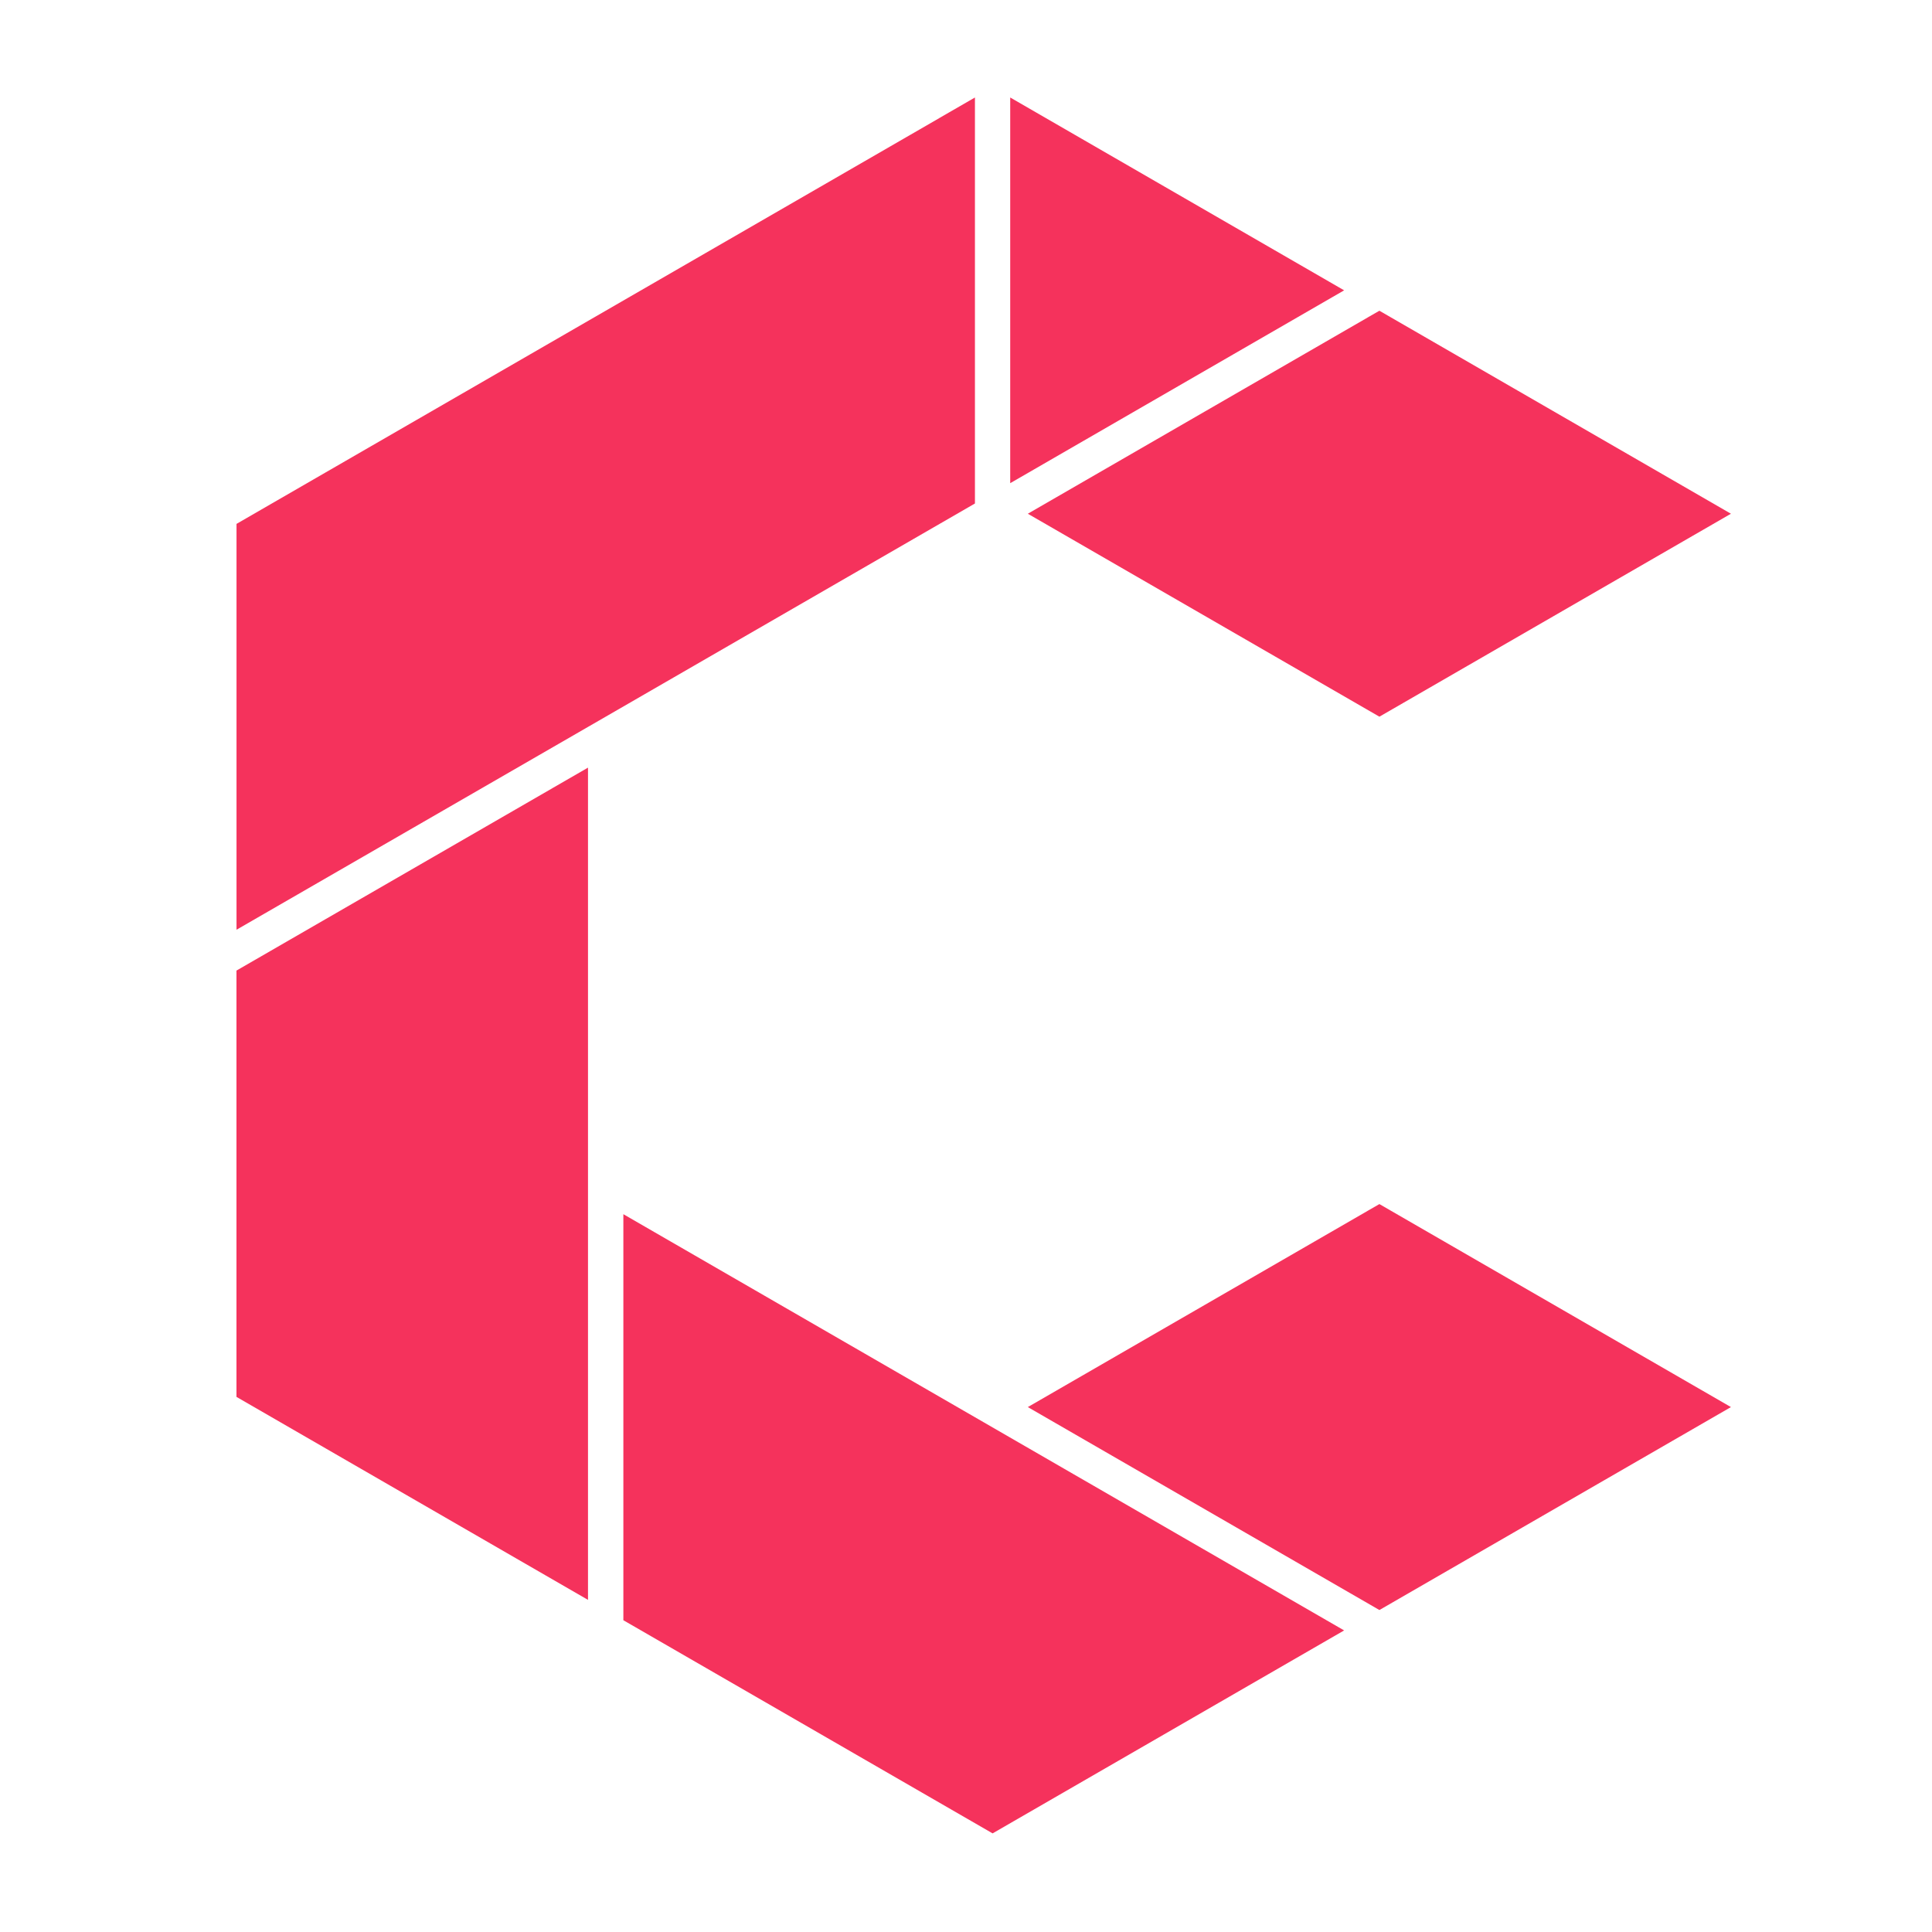
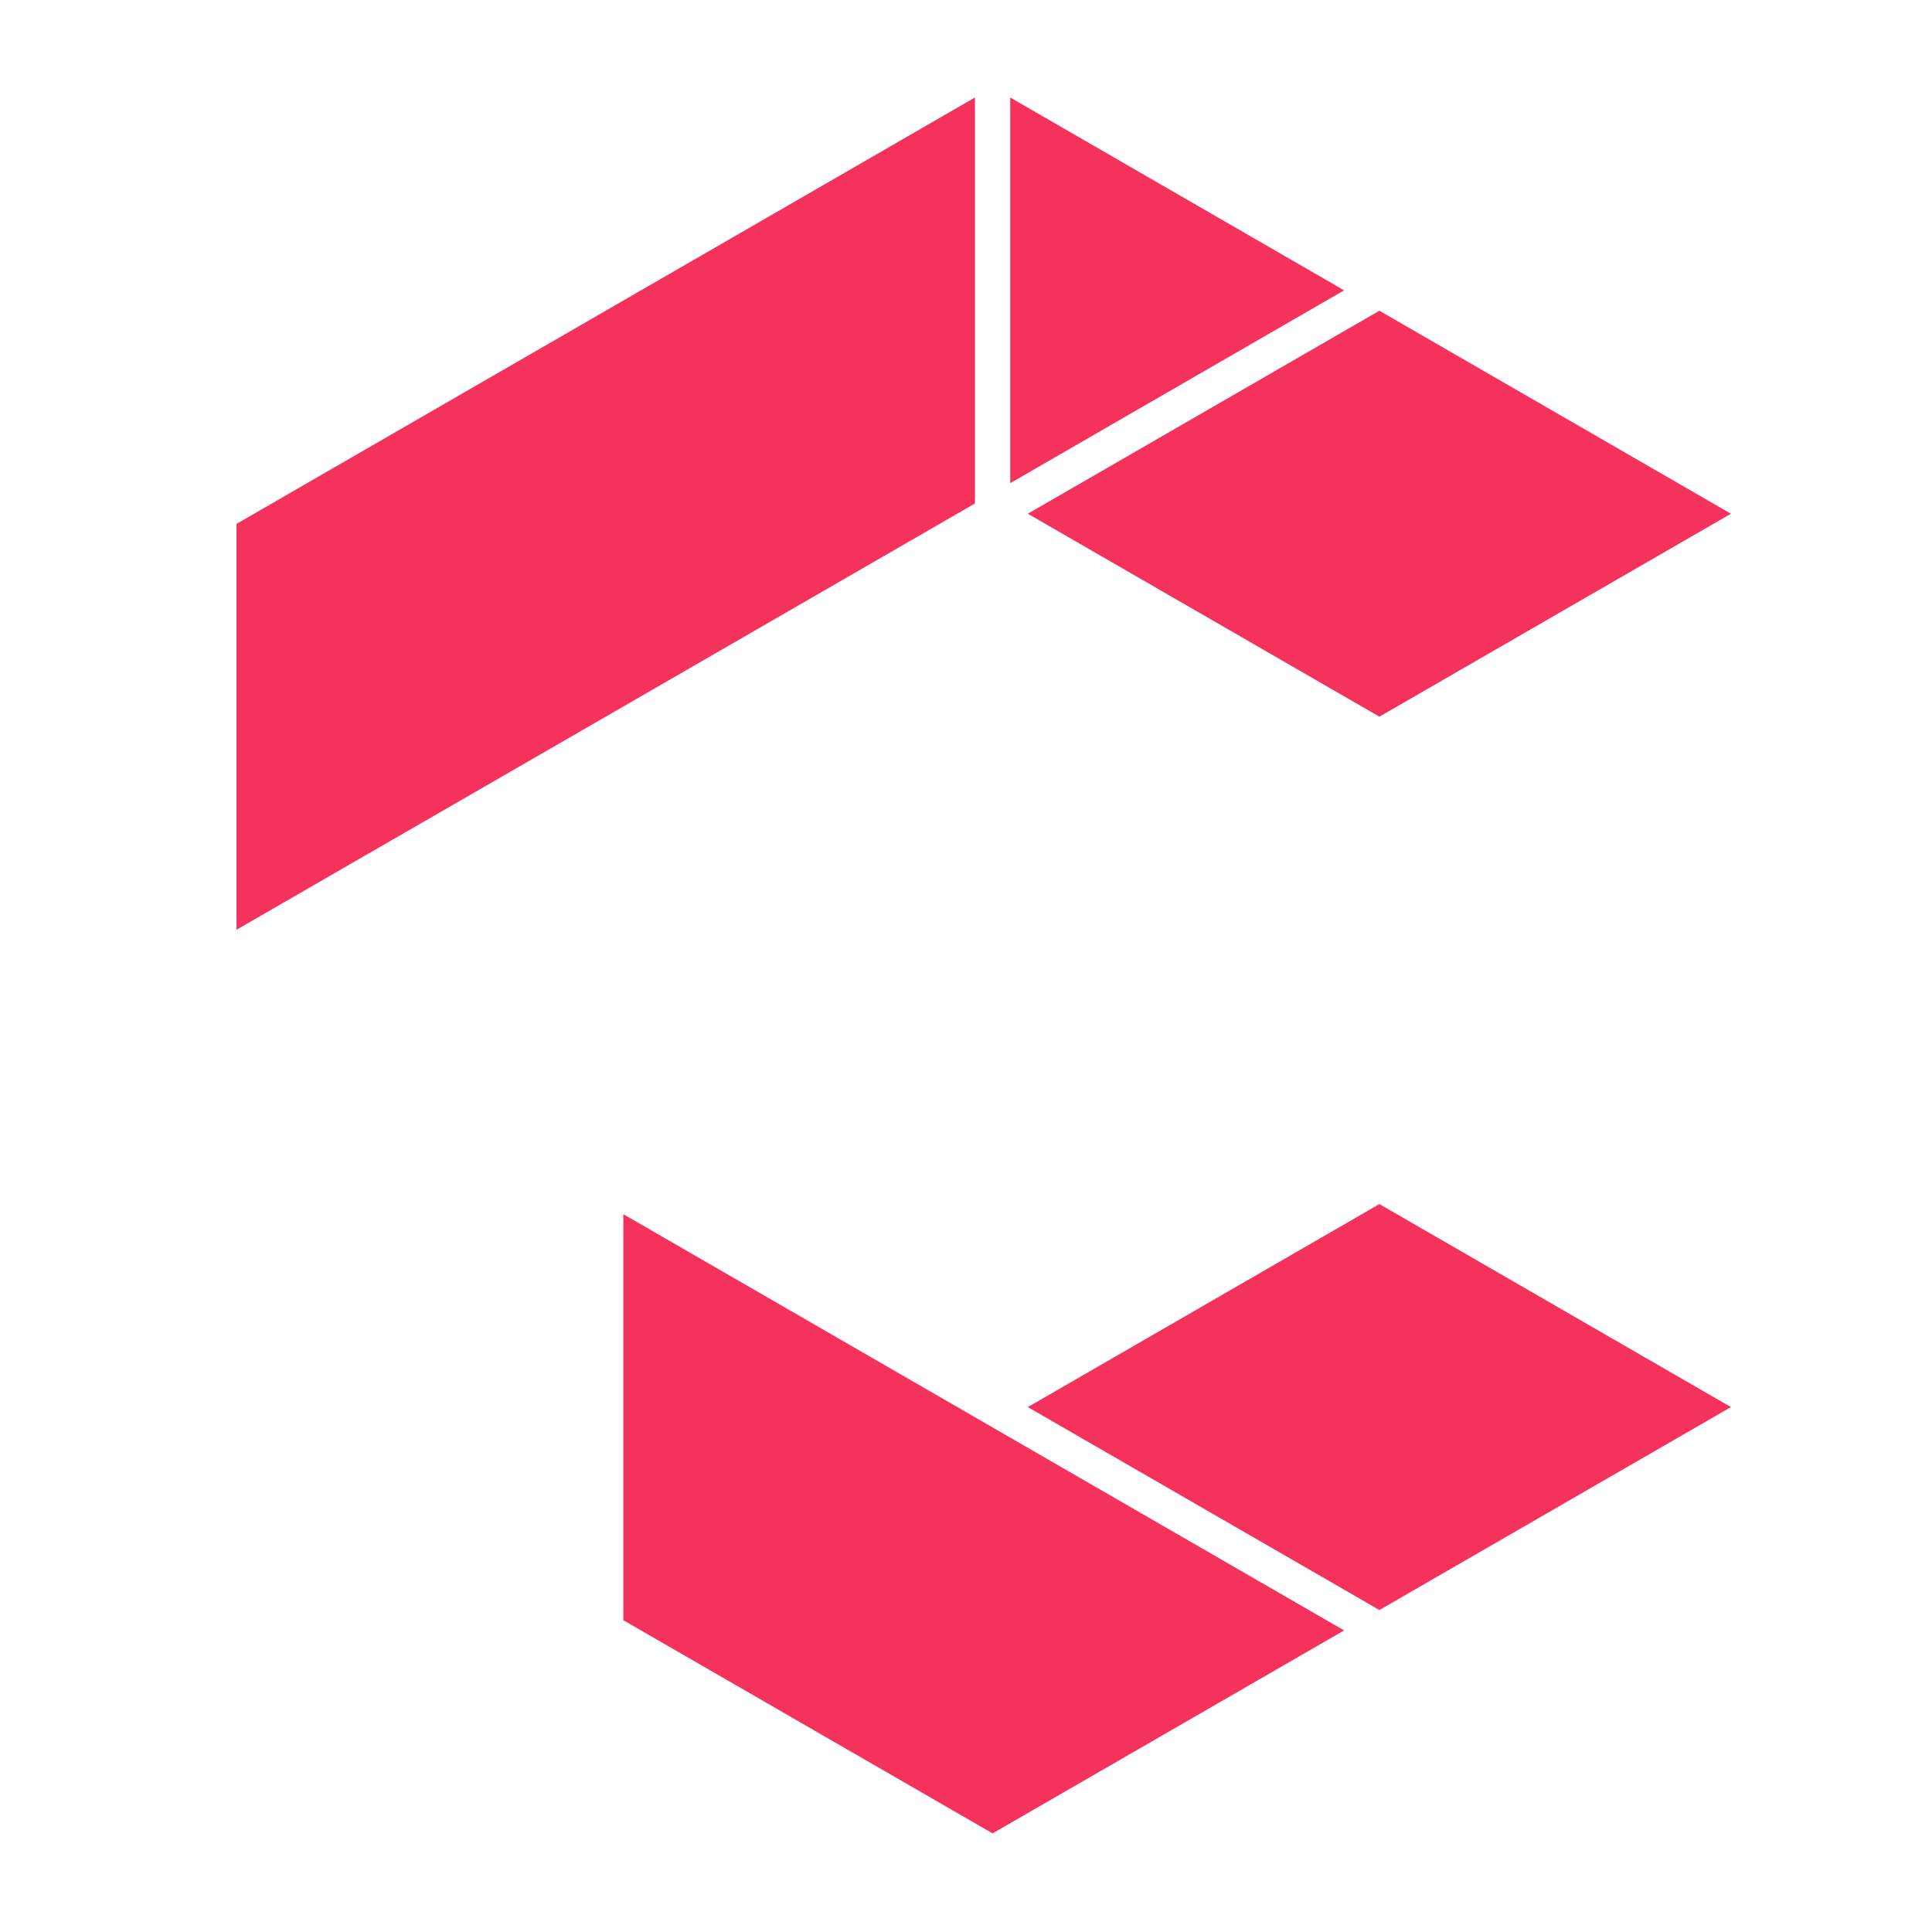
<svg xmlns="http://www.w3.org/2000/svg" xmlns:ns1="http://www.inkscape.org/namespaces/inkscape" xmlns:ns2="http://sodipodi.sourceforge.net/DTD/sodipodi-0.dtd" xmlns:xlink="http://www.w3.org/1999/xlink" width="43mm" height="43mm" viewBox="0 0 43 43" version="1.1" id="svg1180" ns1:version="1.0.1 (3bc2e813f5, 2020-09-07)" ns2:docname="favicon.svg">
  <defs id="defs1174">
    <linearGradient ns1:collect="always" id="linearGradient1211">
      <stop style="stop-color:#f5325c;stop-opacity:1;" offset="0" id="stop1207" />
      <stop style="stop-color:#f5325c;stop-opacity:1" offset="1" id="stop1209" />
    </linearGradient>
    <linearGradient x1="0" y1="0" x2="1" y2="0" gradientUnits="userSpaceOnUse" gradientTransform="matrix(-36.837,-28.465,-28.465,36.837,1212.662,523.938)" spreadMethod="pad" id="linearGradient182">
      <stop style="stop-opacity:1;stop-color:#e275f2" offset="0" id="stop1120" />
      <stop style="stop-opacity:1;stop-color:#e275f2" offset="0.182" id="stop1122" />
      <stop style="stop-opacity:1;stop-color:#a32ea3" offset="0.878" id="stop1124" />
      <stop style="stop-opacity:1;stop-color:#a32ea3" offset="1" id="stop1126" />
    </linearGradient>
    <linearGradient x1="0" y1="0" x2="1" y2="0" gradientUnits="userSpaceOnUse" gradientTransform="matrix(-36.837,-28.465,-28.465,36.837,1212.662,523.938)" spreadMethod="pad" id="linearGradient182-5">
      <stop style="stop-opacity:1;stop-color:#e275f2" offset="0" id="stop1097" />
      <stop style="stop-opacity:1;stop-color:#e275f2" offset="0.182" id="stop1099" />
      <stop style="stop-opacity:1;stop-color:#a32ea3" offset="0.878" id="stop1101" />
      <stop style="stop-opacity:1;stop-color:#a32ea3" offset="1" id="stop1103" />
    </linearGradient>
    <linearGradient x1="0" y1="0" x2="1" y2="0" gradientUnits="userSpaceOnUse" gradientTransform="matrix(21.258,0,0,-21.258,1171.966,570.282)" spreadMethod="pad" id="linearGradient62">
      <stop style="stop-opacity:1;stop-color:#8625cd" offset="0" id="stop54" />
      <stop style="stop-opacity:1;stop-color:#8625cd" offset="0.016" id="stop56" />
      <stop style="stop-opacity:1;stop-color:#4eaff6" offset="0.878" id="stop58" />
      <stop style="stop-opacity:1;stop-color:#4eaff6" offset="1" id="stop60" />
    </linearGradient>
    <linearGradient x1="0" y1="0" x2="1" y2="0" gradientUnits="userSpaceOnUse" gradientTransform="matrix(42.516,0,0,-42.516,1171.966,558.009)" spreadMethod="pad" id="linearGradient86">
      <stop style="stop-opacity:1;stop-color:#4aadf6" offset="0" id="stop78" />
      <stop style="stop-opacity:1;stop-color:#4aadf6" offset="0.016" id="stop80" />
      <stop style="stop-opacity:1;stop-color:#4eaff6" offset="0.878" id="stop82" />
      <stop style="stop-opacity:1;stop-color:#4eaff6" offset="1" id="stop84" />
    </linearGradient>
    <linearGradient x1="0" y1="0" x2="1" y2="0" gradientUnits="userSpaceOnUse" gradientTransform="matrix(46.046,25.116,25.116,-46.046,1121.108,541.865)" spreadMethod="pad" id="linearGradient110">
      <stop style="stop-opacity:1;stop-color:#eb2ada" offset="0" id="stop102" />
      <stop style="stop-opacity:1;stop-color:#eb2ada" offset="0.005" id="stop104" />
      <stop style="stop-opacity:1;stop-color:#531dee" offset="0.878" id="stop106" />
      <stop style="stop-opacity:1;stop-color:#531dee" offset="1" id="stop108" />
    </linearGradient>
    <linearGradient x1="0" y1="0" x2="1" y2="0" gradientUnits="userSpaceOnUse" gradientTransform="matrix(0.837,-36.837,-36.837,-0.837,1139.805,539.373)" spreadMethod="pad" id="linearGradient134">
      <stop style="stop-opacity:1;stop-color:#0cdcf7" offset="0" id="stop126" />
      <stop style="stop-opacity:1;stop-color:#0cdcf7" offset="0.005" id="stop128" />
      <stop style="stop-opacity:1;stop-color:#0653f7" offset="0.878" id="stop130" />
      <stop style="stop-opacity:1;stop-color:#0653f7" offset="1" id="stop132" />
    </linearGradient>
    <linearGradient x1="0" y1="0" x2="1" y2="0" gradientUnits="userSpaceOnUse" gradientTransform="matrix(42.516,0,0,-42.516,1150.708,502.782)" spreadMethod="pad" id="linearGradient158">
      <stop style="stop-opacity:1;stop-color:#4c1edf" offset="0" id="stop150" />
      <stop style="stop-opacity:1;stop-color:#4c1edf" offset="0.005" id="stop152" />
      <stop style="stop-opacity:1;stop-color:#af1399" offset="0.878" id="stop154" />
      <stop style="stop-opacity:1;stop-color:#af1399" offset="1" id="stop156" />
    </linearGradient>
    <linearGradient x1="0" y1="0" x2="1" y2="0" gradientUnits="userSpaceOnUse" gradientTransform="matrix(-36.837,-28.465,-28.465,36.837,1212.662,523.938)" spreadMethod="pad" id="linearGradient182-2">
      <stop style="stop-opacity:1;stop-color:#e275f2" offset="0" id="stop174" />
      <stop style="stop-opacity:1;stop-color:#e275f2" offset="0.182" id="stop176" />
      <stop style="stop-opacity:1;stop-color:#a32ea3" offset="0.878" id="stop178" />
      <stop style="stop-opacity:1;stop-color:#a32ea3" offset="1" id="stop180" />
    </linearGradient>
    <linearGradient ns1:collect="always" xlink:href="#linearGradient1211" id="linearGradient917" gradientUnits="userSpaceOnUse" x1="1171.966" y1="570.282" x2="1193.224" y2="570.282" gradientTransform="matrix(0.405,0,0,-0.405,-452.602,237.449)" />
    <linearGradient ns1:collect="always" xlink:href="#linearGradient1211" id="linearGradient923" gradientUnits="userSpaceOnUse" x1="1171.966" y1="558.009" x2="1214.482" y2="558.009" gradientTransform="matrix(0.405,0,0,-0.405,-452.602,237.449)" />
    <linearGradient ns1:collect="always" xlink:href="#linearGradient1211" id="linearGradient929" gradientUnits="userSpaceOnUse" x1="1129.45" y1="558.01" x2="1171.966" y2="558.01" gradientTransform="matrix(0.405,0,0,-0.405,-452.602,237.449)" />
    <linearGradient ns1:collect="always" xlink:href="#linearGradient1211" id="linearGradient935" gradientUnits="userSpaceOnUse" x1="1129.45" y1="521.19" x2="1150.708" y2="521.19" gradientTransform="matrix(0.405,0,0,-0.405,-452.602,237.449)" />
    <linearGradient ns1:collect="always" xlink:href="#linearGradient1211" id="linearGradient941" gradientUnits="userSpaceOnUse" x1="1150.708" y1="502.782" x2="1193.224" y2="502.782" gradientTransform="matrix(0.405,0,0,-0.405,-452.602,237.449)" />
    <linearGradient ns1:collect="always" xlink:href="#linearGradient1211" id="linearGradient947" gradientUnits="userSpaceOnUse" x1="1171.966" y1="508.919" x2="1214.482" y2="508.919" gradientTransform="matrix(0.405,0,0,-0.405,-452.602,237.449)" />
  </defs>
  <ns2:namedview id="base" pagecolor="#ffffff" bordercolor="#666666" borderopacity="1.0" ns1:pageopacity="0.0" ns1:pageshadow="2" ns1:zoom="3.959798" ns1:cx="83.128932" ns1:cy="119.86225" ns1:document-units="mm" ns1:current-layer="layer1" ns1:document-rotation="0" showgrid="false" ns1:window-width="1440" ns1:window-height="2531" ns1:window-x="2569" ns1:window-y="-9" ns1:window-maximized="1" />
  <g ns1:label="Layer 1" ns1:groupmode="layer" id="layer1">
    <path id="path926" style="color:#000000;font-style:normal;font-variant:normal;font-weight:normal;font-stretch:normal;font-size:medium;line-height:normal;font-family:sans-serif;font-variant-ligatures:normal;font-variant-position:normal;font-variant-caps:normal;font-variant-numeric:normal;font-variant-alternates:normal;font-variant-east-asian:normal;font-feature-settings:normal;font-variation-settings:normal;text-indent:0;text-align:start;text-decoration:none;text-decoration-line:none;text-decoration-style:solid;text-decoration-color:#000000;letter-spacing:normal;word-spacing:normal;text-transform:none;writing-mode:lr-tb;direction:ltr;text-orientation:mixed;dominant-baseline:auto;baseline-shift:baseline;text-anchor:start;white-space:normal;shape-padding:0;shape-margin:0;inline-size:0;clip-rule:nonzero;display:inline;overflow:visible;visibility:visible;isolation:auto;mix-blend-mode:normal;color-interpolation:sRGB;color-interpolation-filters:linearRGB;solid-color:#000000;solid-opacity:1;vector-effect:none;fill:url(#linearGradient917);fill-opacity:1;fill-rule:nonzero;stroke:none;stroke-width:1.844;stroke-linecap:butt;stroke-linejoin:miter;stroke-miterlimit:4;stroke-dasharray:none;stroke-dashoffset:0;stroke-opacity:1;color-rendering:auto;image-rendering:auto;shape-rendering:auto;text-rendering:auto;enable-background:accumulate;stop-color:#000000" d="m 22.484,3.087 c 0,2.556 0,5.111 0,7.667 2.477,-1.431 4.955,-2.861 7.432,-4.292 -2.477,-1.431 -4.955,-2.861 -7.432,-4.292 0,0.306 0,0.611 0,0.917 z" />
    <path id="path934" style="color:#000000;font-style:normal;font-variant:normal;font-weight:normal;font-stretch:normal;font-size:medium;line-height:normal;font-family:sans-serif;font-variant-ligatures:normal;font-variant-position:normal;font-variant-caps:normal;font-variant-numeric:normal;font-variant-alternates:normal;font-variant-east-asian:normal;font-feature-settings:normal;font-variation-settings:normal;text-indent:0;text-align:start;text-decoration:none;text-decoration-line:none;text-decoration-style:solid;text-decoration-color:#000000;letter-spacing:normal;word-spacing:normal;text-transform:none;writing-mode:lr-tb;direction:ltr;text-orientation:mixed;dominant-baseline:auto;baseline-shift:baseline;text-anchor:start;white-space:normal;shape-padding:0;shape-margin:0;inline-size:0;clip-rule:nonzero;display:inline;overflow:visible;visibility:visible;isolation:auto;mix-blend-mode:normal;color-interpolation:sRGB;color-interpolation-filters:linearRGB;solid-color:#000000;solid-opacity:1;vector-effect:none;fill:url(#linearGradient923);fill-opacity:1;fill-rule:nonzero;stroke:none;stroke-width:1.844;stroke-linecap:butt;stroke-linejoin:miter;stroke-miterlimit:4;stroke-dasharray:none;stroke-dashoffset:0;stroke-opacity:1;color-rendering:auto;image-rendering:auto;shape-rendering:auto;text-rendering:auto;enable-background:accumulate;stop-color:#000000" d="m 30.437,7.068 c -2.52,1.455 -5.041,2.91 -7.561,4.366 2.608,1.506 5.217,3.011 7.825,4.517 2.608,-1.505 5.216,-3.011 7.824,-4.517 -2.608,-1.506 -5.216,-3.013 -7.824,-4.518 -0.088,0.051 -0.176,0.102 -0.265,0.152 z" />
    <path id="path942" style="color:#000000;font-style:normal;font-variant:normal;font-weight:normal;font-stretch:normal;font-size:medium;line-height:normal;font-family:sans-serif;font-variant-ligatures:normal;font-variant-position:normal;font-variant-caps:normal;font-variant-numeric:normal;font-variant-alternates:normal;font-variant-east-asian:normal;font-feature-settings:normal;font-variation-settings:normal;text-indent:0;text-align:start;text-decoration:none;text-decoration-line:none;text-decoration-style:solid;text-decoration-color:#000000;letter-spacing:normal;word-spacing:normal;text-transform:none;writing-mode:lr-tb;direction:ltr;text-orientation:mixed;dominant-baseline:auto;baseline-shift:baseline;text-anchor:start;white-space:normal;shape-padding:0;shape-margin:0;inline-size:0;clip-rule:nonzero;display:inline;overflow:visible;visibility:visible;isolation:auto;mix-blend-mode:normal;color-interpolation:sRGB;color-interpolation-filters:linearRGB;solid-color:#000000;solid-opacity:1;vector-effect:none;fill:url(#linearGradient929);fill-opacity:1;fill-rule:nonzero;stroke:none;stroke-width:1.844;stroke-linecap:butt;stroke-linejoin:miter;stroke-miterlimit:4;stroke-dasharray:none;stroke-dashoffset:0;stroke-opacity:1;color-rendering:auto;image-rendering:auto;shape-rendering:auto;text-rendering:auto;enable-background:accumulate;stop-color:#000000" d="M 20.905,2.629 C 15.691,5.639 10.477,8.65 5.264,11.66 c 0,3.011 0,6.022 0,9.033 5.479,-3.16 10.957,-6.324 16.435,-9.487 0,-3.012 0,-6.024 0,-9.036 -0.265,0.153 -0.529,0.306 -0.794,0.458 z" />
-     <path id="path950" style="color:#000000;font-style:normal;font-variant:normal;font-weight:normal;font-stretch:normal;font-size:medium;line-height:normal;font-family:sans-serif;font-variant-ligatures:normal;font-variant-position:normal;font-variant-caps:normal;font-variant-numeric:normal;font-variant-alternates:normal;font-variant-east-asian:normal;font-feature-settings:normal;font-variation-settings:normal;text-indent:0;text-align:start;text-decoration:none;text-decoration-line:none;text-decoration-style:solid;text-decoration-color:#000000;letter-spacing:normal;word-spacing:normal;text-transform:none;writing-mode:lr-tb;direction:ltr;text-orientation:mixed;dominant-baseline:auto;baseline-shift:baseline;text-anchor:start;white-space:normal;shape-padding:0;shape-margin:0;inline-size:0;clip-rule:nonzero;display:inline;overflow:visible;visibility:visible;isolation:auto;mix-blend-mode:normal;color-interpolation:sRGB;color-interpolation-filters:linearRGB;solid-color:#000000;solid-opacity:1;vector-effect:none;fill:url(#linearGradient935);fill-opacity:1;fill-rule:nonzero;stroke:none;stroke-width:1.844;stroke-linecap:butt;stroke-linejoin:miter;stroke-miterlimit:4;stroke-dasharray:none;stroke-dashoffset:0;stroke-opacity:1;color-rendering:auto;image-rendering:auto;shape-rendering:auto;text-rendering:auto;enable-background:accumulate;stop-color:#000000" d="m 12.294,17.543 c -2.343,1.354 -4.687,2.706 -7.031,4.059 0,3.163 0,6.326 0,9.488 2.608,1.506 5.216,3.012 7.824,4.518 0,-6.174 0,-12.349 0,-18.523 -0.265,0.153 -0.529,0.306 -0.794,0.458 z" />
    <path id="path958" style="color:#000000;font-style:normal;font-variant:normal;font-weight:normal;font-stretch:normal;font-size:medium;line-height:normal;font-family:sans-serif;font-variant-ligatures:normal;font-variant-position:normal;font-variant-caps:normal;font-variant-numeric:normal;font-variant-alternates:normal;font-variant-east-asian:normal;font-feature-settings:normal;font-variation-settings:normal;text-indent:0;text-align:start;text-decoration:none;text-decoration-line:none;text-decoration-style:solid;text-decoration-color:#000000;letter-spacing:normal;word-spacing:normal;text-transform:none;writing-mode:lr-tb;direction:ltr;text-orientation:mixed;dominant-baseline:auto;baseline-shift:baseline;text-anchor:start;white-space:normal;shape-padding:0;shape-margin:0;inline-size:0;clip-rule:nonzero;display:inline;overflow:visible;visibility:visible;isolation:auto;mix-blend-mode:normal;color-interpolation:sRGB;color-interpolation-filters:linearRGB;solid-color:#000000;solid-opacity:1;vector-effect:none;fill:url(#linearGradient941);fill-opacity:1;fill-rule:nonzero;stroke:none;stroke-width:1.844;stroke-linecap:butt;stroke-linejoin:miter;stroke-miterlimit:4;stroke-dasharray:none;stroke-dashoffset:0;stroke-opacity:1;color-rendering:auto;image-rendering:auto;shape-rendering:auto;text-rendering:auto;enable-background:accumulate;stop-color:#000000" d="m 13.874,27.941 c 0,2.707 0,5.413 0,8.12 2.739,1.582 5.478,3.163 8.218,4.744 2.608,-1.505 5.216,-3.011 7.824,-4.517 -5.347,-3.088 -10.695,-6.176 -16.042,-9.264 0,0.306 0,0.611 0,0.917 z" />
    <path id="path966" style="color:#000000;font-style:normal;font-variant:normal;font-weight:normal;font-stretch:normal;font-size:medium;line-height:normal;font-family:sans-serif;font-variant-ligatures:normal;font-variant-position:normal;font-variant-caps:normal;font-variant-numeric:normal;font-variant-alternates:normal;font-variant-east-asian:normal;font-feature-settings:normal;font-variation-settings:normal;text-indent:0;text-align:start;text-decoration:none;text-decoration-line:none;text-decoration-style:solid;text-decoration-color:#000000;letter-spacing:normal;word-spacing:normal;text-transform:none;writing-mode:lr-tb;direction:ltr;text-orientation:mixed;dominant-baseline:auto;baseline-shift:baseline;text-anchor:start;white-space:normal;shape-padding:0;shape-margin:0;inline-size:0;clip-rule:nonzero;display:inline;overflow:visible;visibility:visible;isolation:auto;mix-blend-mode:normal;color-interpolation:sRGB;color-interpolation-filters:linearRGB;solid-color:#000000;solid-opacity:1;vector-effect:none;fill:url(#linearGradient947);fill-opacity:1;fill-rule:nonzero;stroke:none;stroke-width:1.844;stroke-linecap:butt;stroke-linejoin:miter;stroke-miterlimit:4;stroke-dasharray:none;stroke-dashoffset:0;stroke-opacity:1;color-rendering:auto;image-rendering:auto;shape-rendering:auto;text-rendering:auto;enable-background:accumulate;stop-color:#000000" d="m 30.437,26.951 c -2.52,1.455 -5.041,2.91 -7.561,4.366 2.608,1.506 5.217,3.012 7.825,4.517 2.608,-1.505 5.216,-3.011 7.824,-4.517 -2.608,-1.506 -5.216,-3.013 -7.824,-4.518 -0.088,0.051 -0.176,0.102 -0.265,0.152 z" />
  </g>
</svg>